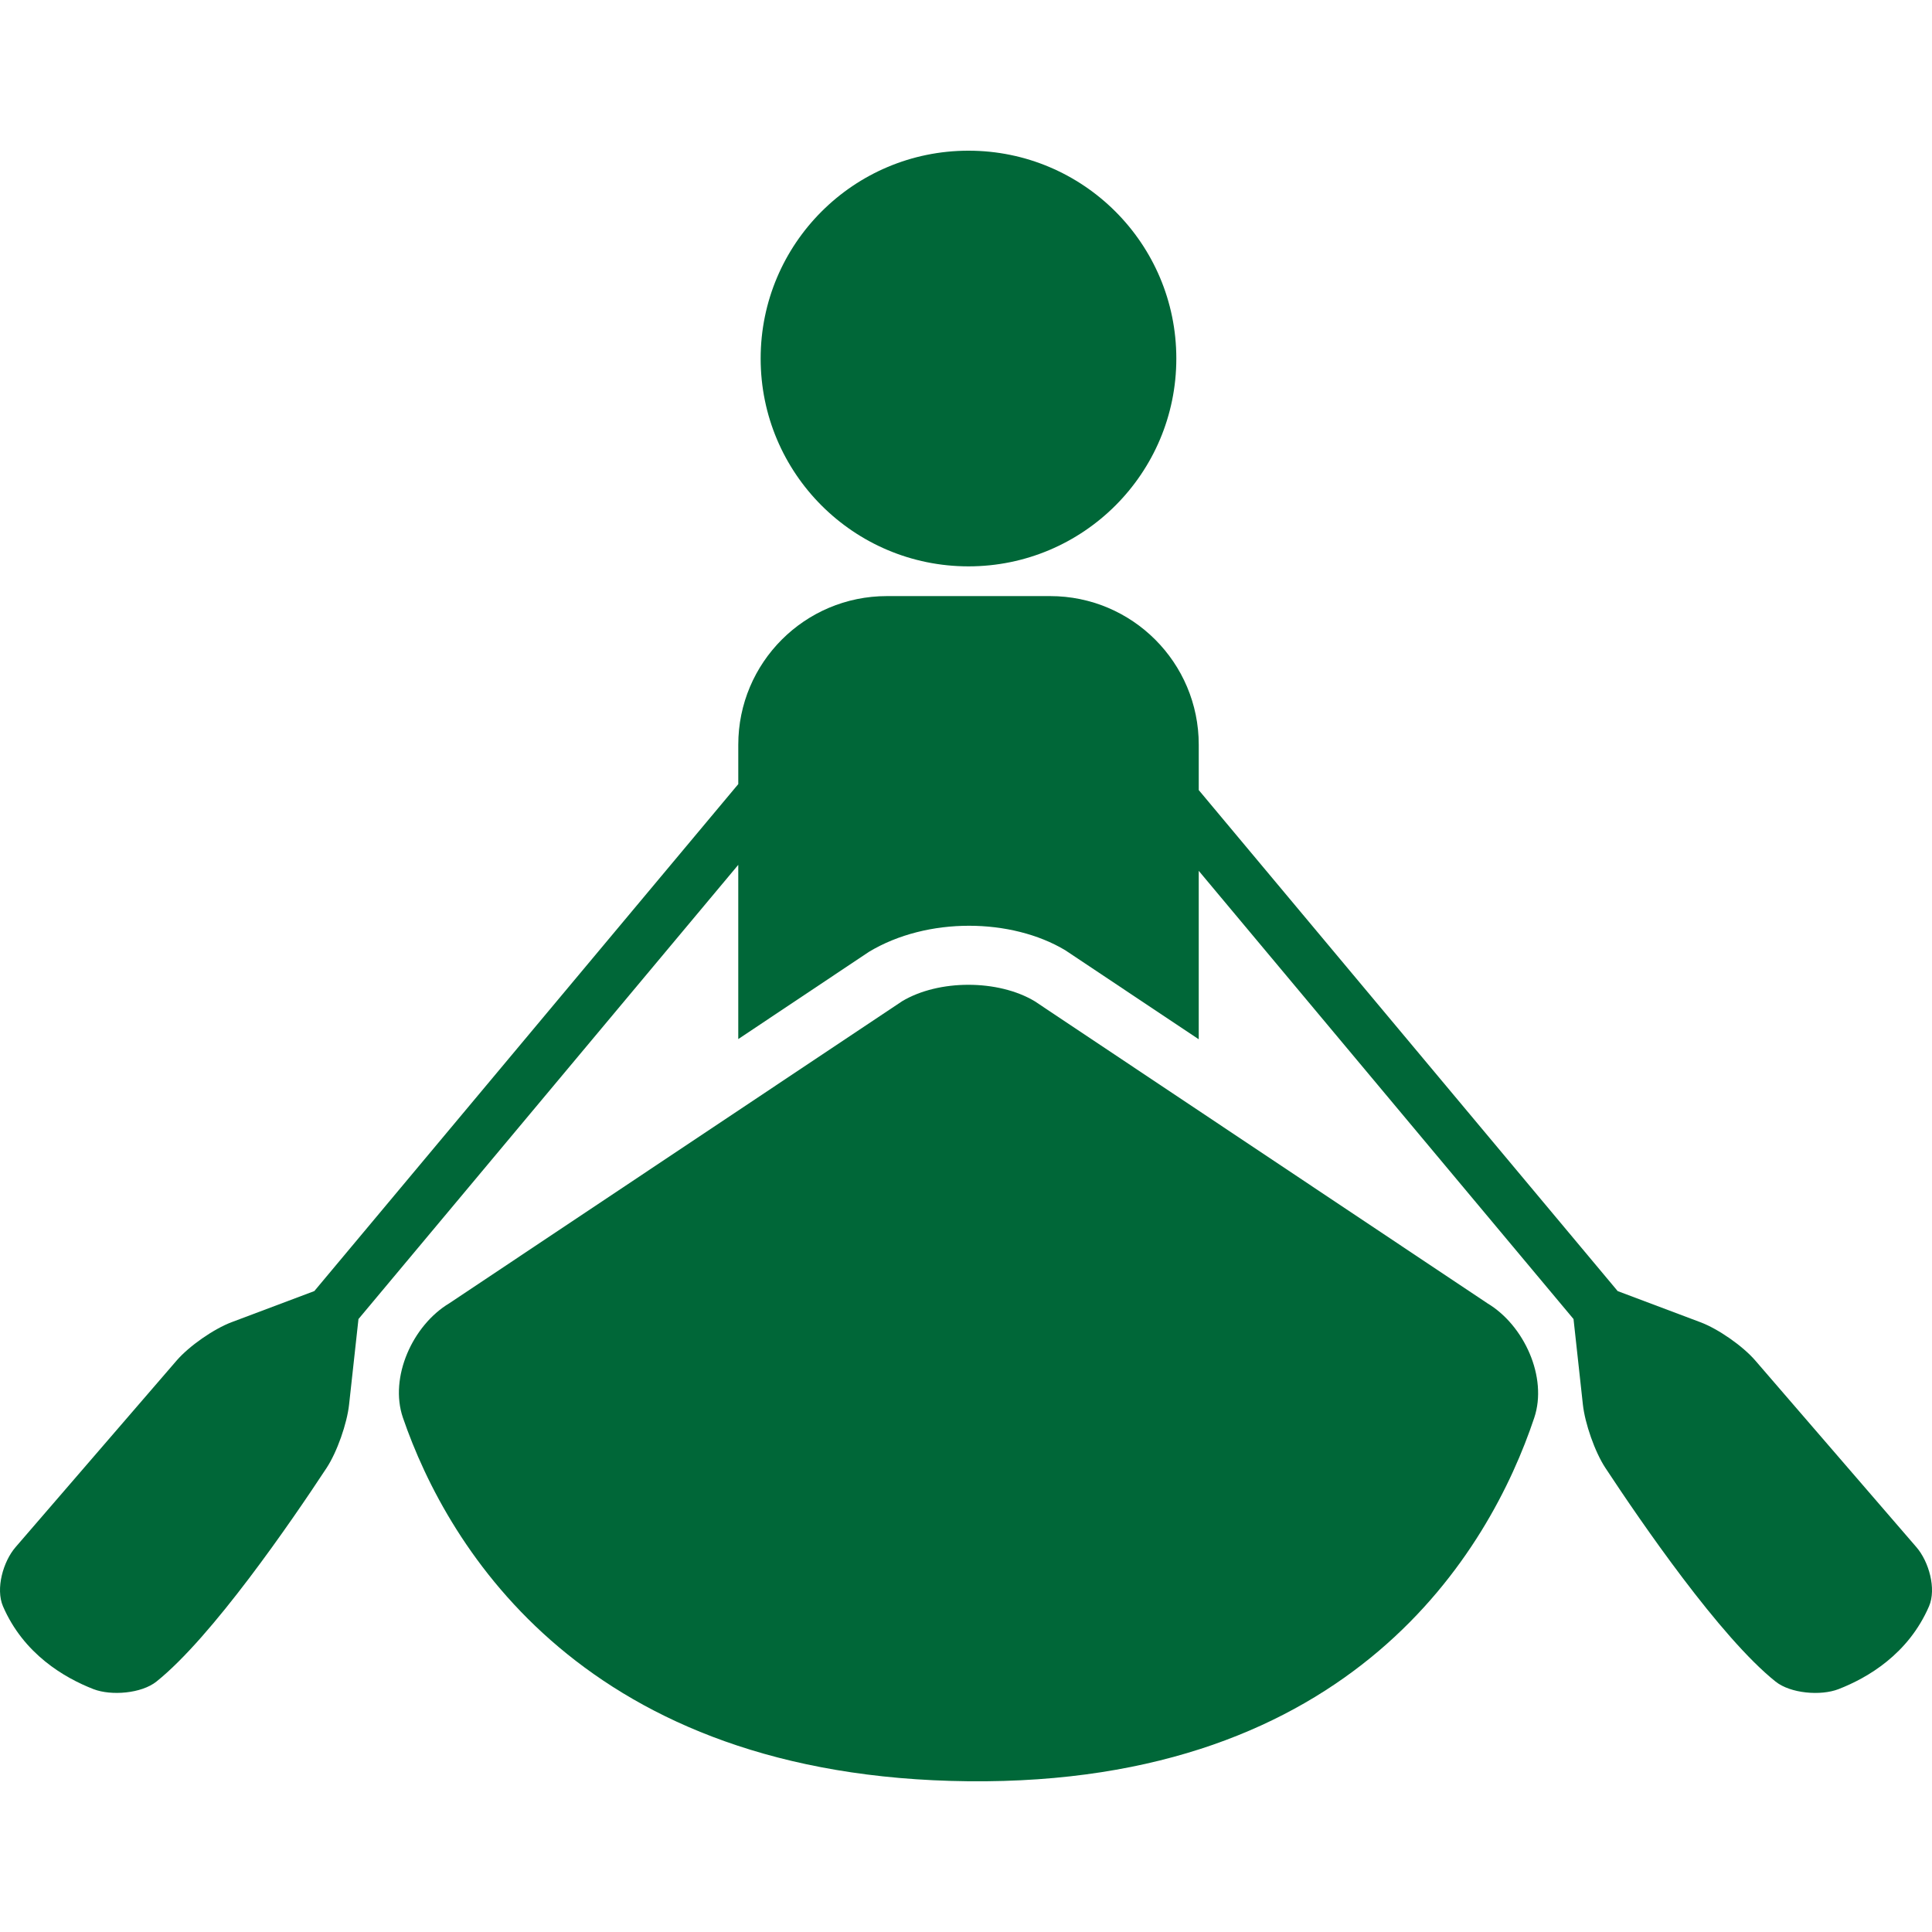
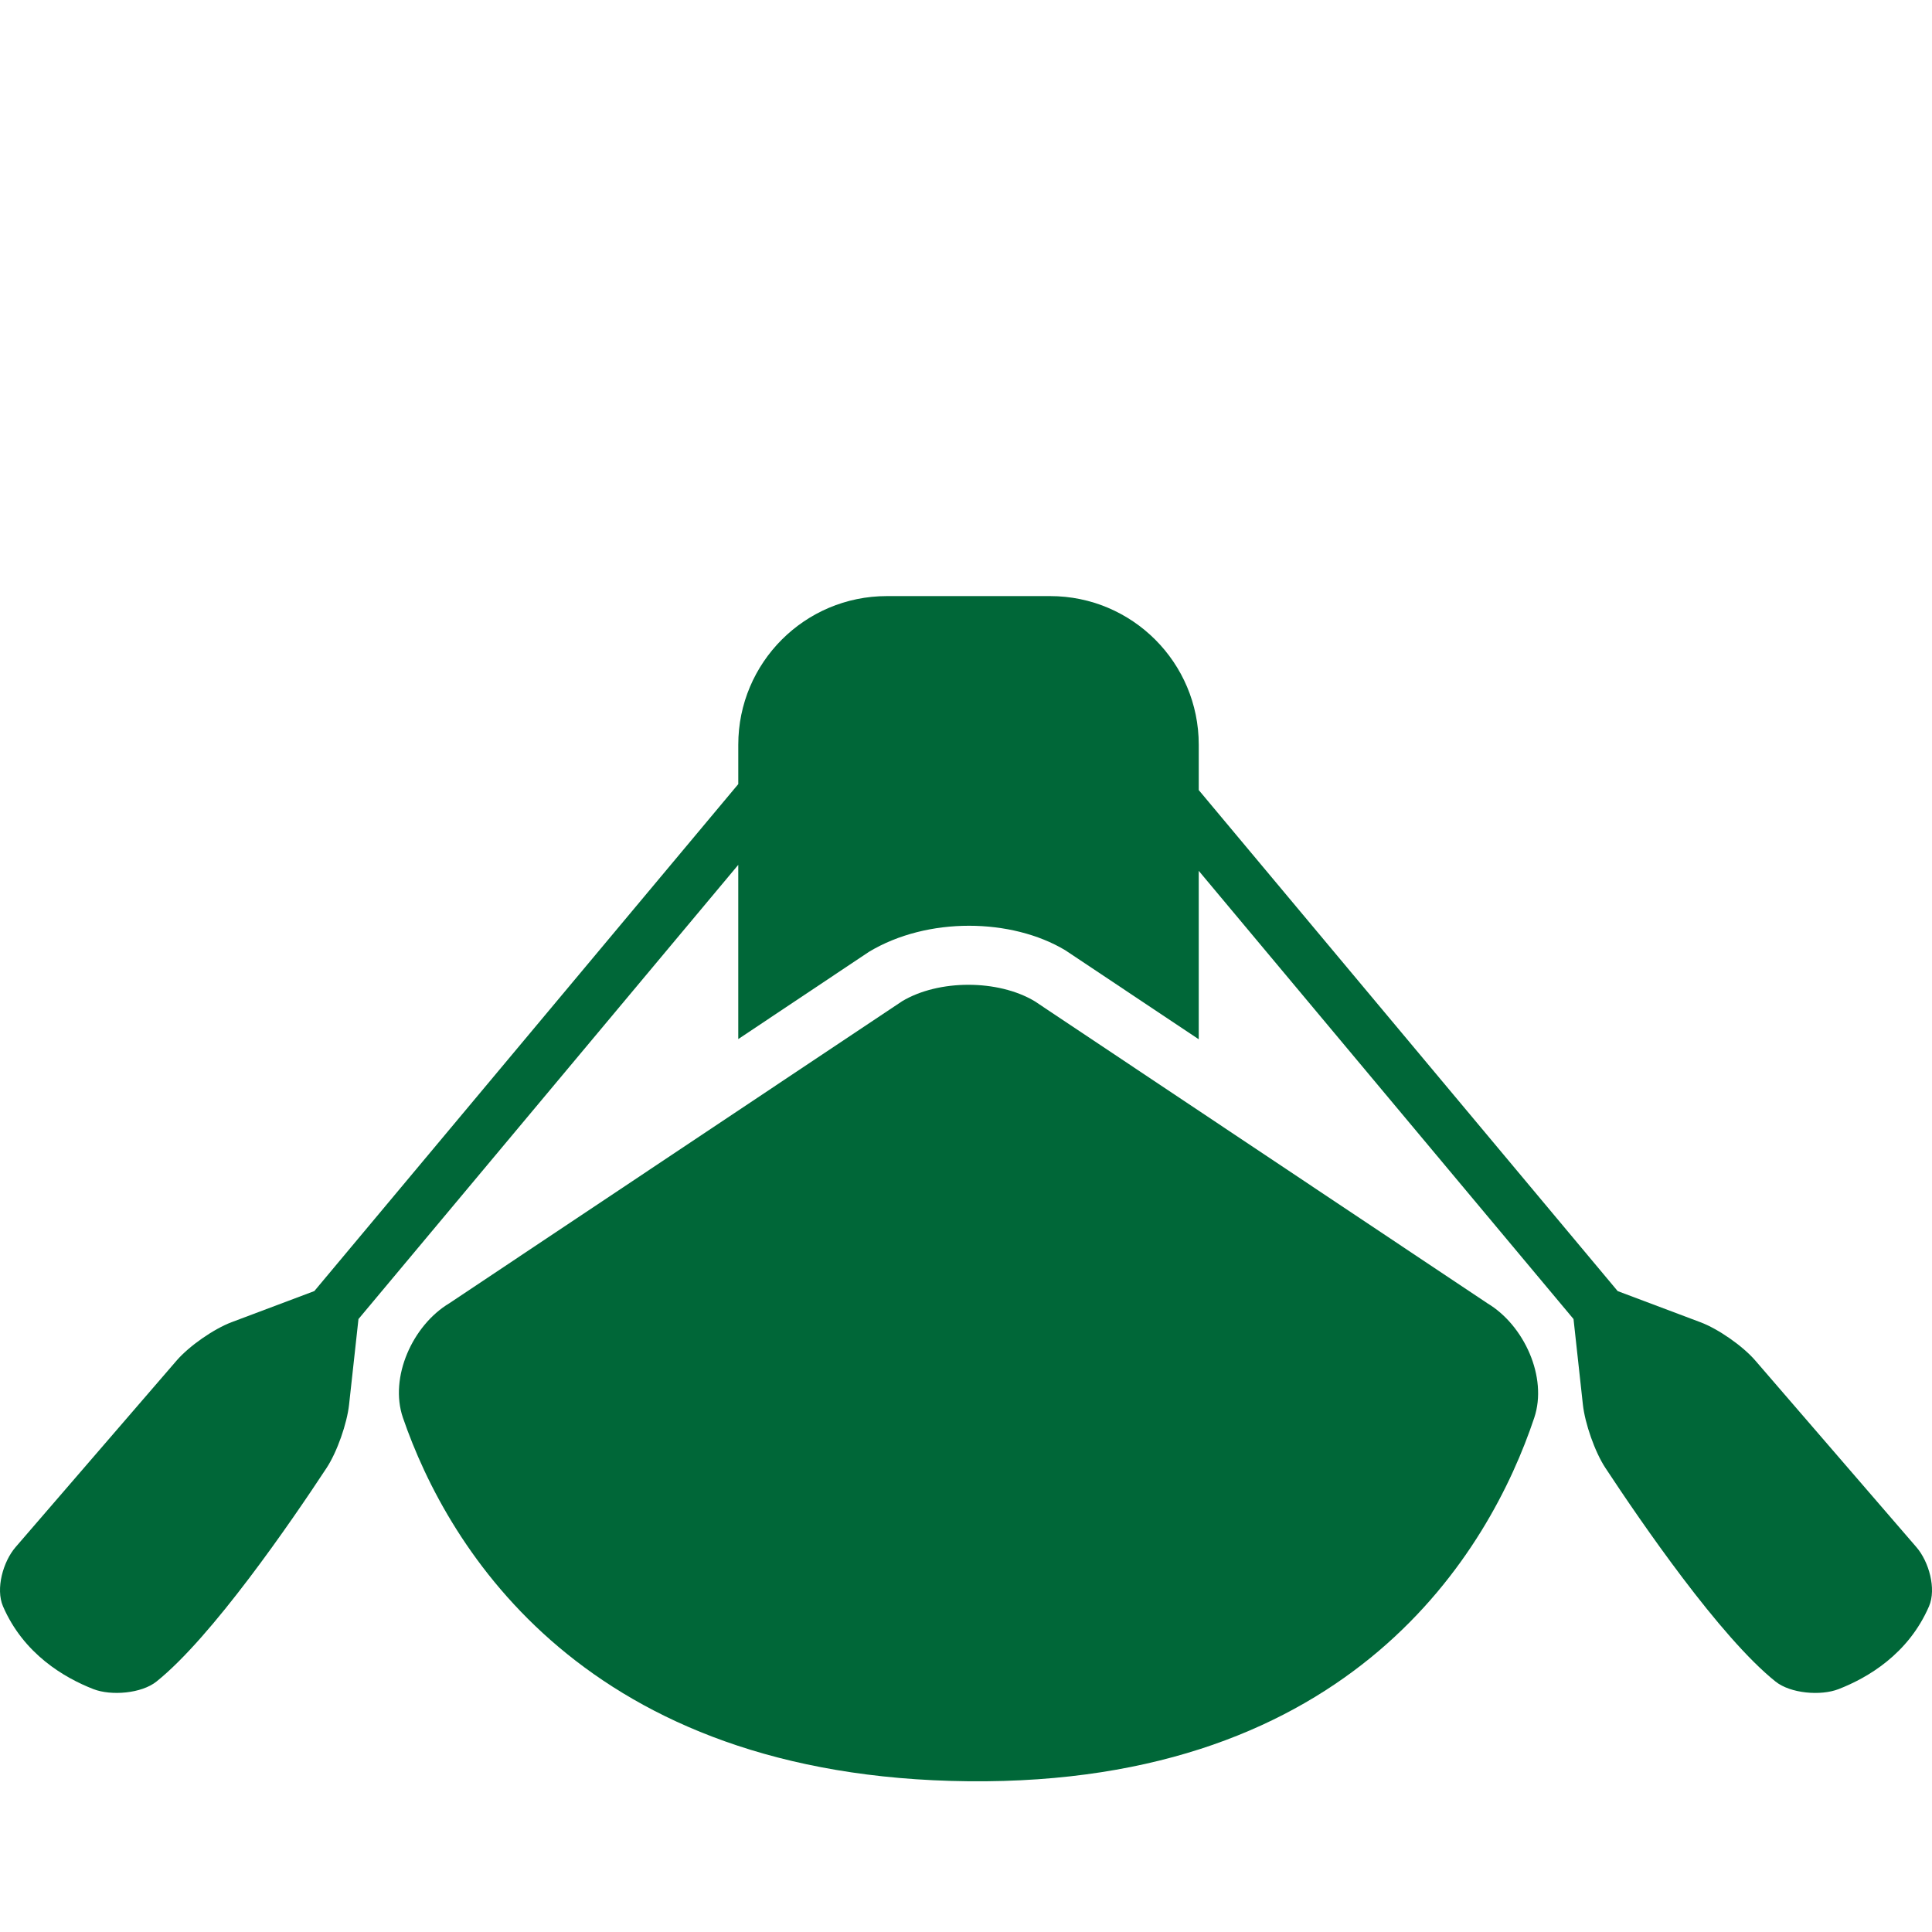
<svg xmlns="http://www.w3.org/2000/svg" version="1.1" id="Capa_1" x="0px" y="0px" width="512px" height="512px" viewBox="0 0 303.314 303.313" style="enable-background:new 0 0 303.314 303.313;" xml:space="preserve">
  <g>
    <g>
      <path d="M24.558,263.998c8.713-6.962,21.122-25.034,26.718-33.545c1.648-2.509,3.207-6.978,3.529-9.953l1.473-13.416    l59.626-71.308v27.353l20.53-13.703c9.188-5.527,22.384-5.289,30.801-0.247l20.961,13.98v-26.444l58.839,70.368l1.468,13.416    c0.325,2.976,1.879,7.444,3.534,9.953c5.596,8.5,18.001,26.583,26.715,33.545c2.341,1.874,7.089,2.275,9.887,1.188    c4.561-1.768,10.964-5.5,14.209-13.01c1.183-2.747-0.025-7.023-1.985-9.282l-25.294-29.301c-1.96-2.274-5.819-4.966-8.617-6.012    l-12.984-4.885l-65.771-78.658v-7.122c0-12.885-10.445-23.333-23.333-23.333h-25.626c-12.891,0-23.333,10.448-23.333,23.333v6.183    l-66.557,79.592l-12.984,4.885c-2.803,1.052-6.663,3.743-8.623,6.008L2.448,242.889c-1.96,2.265-3.161,6.535-1.98,9.288    c3.24,7.5,9.646,11.232,14.211,13.01C17.471,266.263,22.216,265.872,24.558,263.998z" fill="#006738" />
      <path d="M162.45,157.193c-5.753-3.448-15.076-3.448-20.832,0l-71.084,47.418c-5.751,3.447-9.448,11.613-7.279,17.955    c7.083,20.627,28.657,56.473,88.778,57.082c60.328,0.604,81.834-36.125,88.836-57.062c2.133-6.362-1.594-14.528-7.348-17.971    L162.45,157.193z" fill="#006738" />
-       <circle cx="152.048" cy="56.286" r="32.629" fill="#006738" />
    </g>
  </g>
  <g>
</g>
  <g>
</g>
  <g>
</g>
  <g>
</g>
  <g>
</g>
  <g>
</g>
  <g>
</g>
  <g>
</g>
  <g>
</g>
  <g>
</g>
  <g>
</g>
  <g>
</g>
  <g>
</g>
  <g>
</g>
  <g>
</g>
</svg>